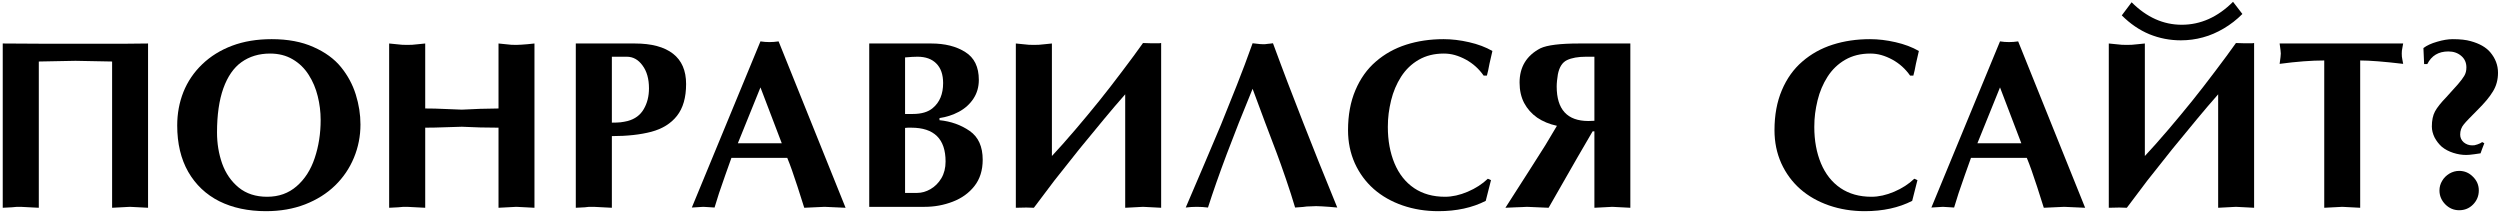
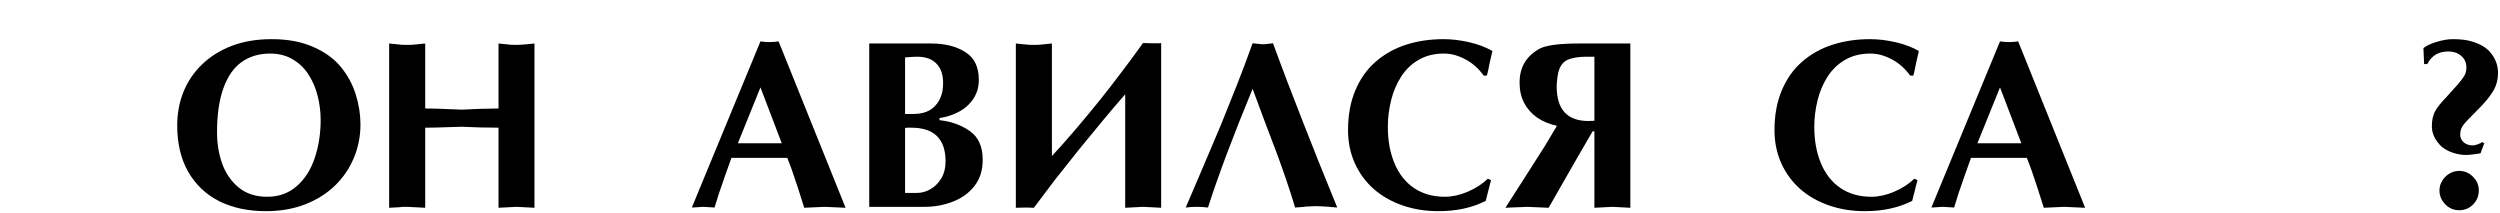
<svg xmlns="http://www.w3.org/2000/svg" width="834" height="71" viewBox="0 0 834 71" fill="none">
  <path d="M813.805 63.531C813.805 62.385 814.104 61.318 814.703 60.328C814.99 59.833 815.328 59.391 815.719 59C816.109 58.609 816.578 58.245 817.125 57.906C818.167 57.307 819.247 57.008 820.367 57.008C822.164 57.008 823.701 57.659 824.977 58.961C826.279 60.237 826.93 61.76 826.93 63.531C826.93 65.354 826.292 66.917 825.016 68.219C823.766 69.495 822.216 70.133 820.367 70.133C818.596 70.133 817.06 69.482 815.758 68.18C814.456 66.852 813.805 65.302 813.805 63.531ZM828.766 47.789C828.609 48.18 828.349 48.857 827.984 49.82C827.724 50.523 827.568 50.966 827.516 51.148L825.367 51.461C824.221 51.617 823.336 51.695 822.711 51.695C821.305 51.695 819.872 51.461 818.414 50.992C816.956 50.523 815.693 49.859 814.625 49C813.609 48.089 812.789 47.034 812.164 45.836C811.565 44.612 811.266 43.401 811.266 42.203C811.266 40.146 811.617 38.466 812.32 37.164C813.049 35.836 814.299 34.26 816.07 32.438L819.977 28.102C820.94 26.982 821.643 26.044 822.086 25.289C822.555 24.508 822.789 23.583 822.789 22.516C822.789 20.901 822.216 19.612 821.07 18.648C819.924 17.659 818.492 17.164 816.773 17.164C813.492 17.164 811.148 18.57 809.742 21.383H808.688L808.453 16.031C809.573 15.172 811.096 14.469 813.023 13.922C814.951 13.349 816.682 13.062 818.219 13.062C820.693 13.062 822.698 13.284 824.234 13.727C827.151 14.534 829.312 15.758 830.719 17.398C832.464 19.456 833.336 21.747 833.336 24.273C833.336 26.591 832.776 28.662 831.656 30.484C831.057 31.474 830.341 32.464 829.508 33.453C828.701 34.417 827.672 35.523 826.422 36.773C825.198 37.997 824.273 38.935 823.648 39.586C822.867 40.393 822.281 41.044 821.891 41.539C821.109 42.477 820.719 43.596 820.719 44.898C820.719 45.914 821.109 46.773 821.891 47.477C822.724 48.154 823.661 48.492 824.703 48.492C825.042 48.492 825.302 48.479 825.484 48.453C825.667 48.427 825.992 48.336 826.461 48.18C827.164 47.945 827.698 47.685 828.062 47.398L828.766 47.789Z" fill="black" />
-   <path d="M787.359 69.312L784.352 69.156L781.383 69L778.375 69.156L775.367 69.312V20.172C771.096 20.172 766.135 20.549 760.484 21.305C760.745 19.508 760.875 18.362 760.875 17.867C760.875 17.424 760.745 16.305 760.484 14.508H801.695L801.461 15.797L801.266 16.93L801.227 17.867L801.266 18.883L801.461 20.055L801.695 21.305C795.289 20.549 790.51 20.172 787.359 20.172V69.312Z" fill="black" />
-   <path d="M703.492 14.508L705.836 14.742L707.828 14.938L709.508 14.977L711.188 14.938L713.219 14.742L715.523 14.508V52.047C717.659 49.781 720.263 46.852 723.336 43.258C726.07 40.055 728.74 36.839 731.344 33.609C733.792 30.562 736.357 27.255 739.039 23.688C740.393 21.891 741.63 20.237 742.75 18.727C743.896 17.19 744.951 15.732 745.914 14.352L748.453 14.43H750.055C750.471 14.43 750.901 14.43 751.344 14.43C751.656 14.378 751.865 14.352 751.969 14.352V69.312L749 69.156L745.914 69L742.984 69.156L739.977 69.312V31.461C738.805 32.789 737.607 34.169 736.383 35.602C735.185 37.008 734.026 38.388 732.906 39.742L724.703 49.703L716.305 60.289L709.508 69.312L707.008 69.234L703.492 69.312V14.508ZM711.109 0.758C716.109 5.758 721.682 8.258 727.828 8.258C734.13 8.258 739.833 5.706 744.938 0.602L748.062 4.664C746.161 6.565 744.104 8.167 741.891 9.469C740.745 10.146 739.599 10.732 738.453 11.227C737.333 11.721 736.135 12.138 734.859 12.477C732.516 13.128 730.068 13.453 727.516 13.453C723.87 13.453 720.38 12.776 717.047 11.422C713.714 10.042 710.641 7.945 707.828 5.133L711.109 0.758Z" fill="black" />
  <path d="M657.516 52.672L655.523 58.258L653.375 64.469L651.891 69.234L650.094 69.117L648.141 69L646.266 69.117L644.312 69.234L667.203 13.805C668.219 13.961 669.221 14.039 670.211 14.039C671.174 14.039 672.19 13.961 673.258 13.805L695.602 69.312L692.086 69.156L688.609 69L685.172 69.156L681.812 69.312C680.823 66.135 680.081 63.805 679.586 62.32C678.727 59.742 678.102 57.893 677.711 56.773C677.216 55.367 676.695 54 676.148 52.672H657.516ZM674.312 47.789L667.203 29.156L659.664 47.789H674.312Z" fill="black" />
  <path d="M639.664 60.094L637.906 67.008C633.427 69.299 628.154 70.445 622.086 70.445C617.841 70.445 613.87 69.807 610.172 68.531C606.474 67.255 603.271 65.432 600.562 63.062C597.88 60.693 595.771 57.828 594.234 54.469C592.724 51.083 591.969 47.411 591.969 43.453C591.969 38.401 592.789 33.948 594.43 30.094C596.07 26.213 598.349 23.023 601.266 20.523C604.182 17.997 607.555 16.122 611.383 14.898C615.211 13.675 619.365 13.062 623.844 13.062C626.578 13.062 629.417 13.401 632.359 14.078C635.328 14.755 637.919 15.732 640.133 17.008L639.156 21.266C638.896 22.62 638.753 23.349 638.727 23.453C638.622 24 638.479 24.586 638.297 25.211H637.203C635.641 22.971 633.674 21.201 631.305 19.898C630.055 19.221 628.831 18.713 627.633 18.375C626.461 18.037 625.224 17.867 623.922 17.867C620.745 17.867 617.958 18.557 615.562 19.938C613.167 21.318 611.201 23.206 609.664 25.602C608.154 27.971 607.047 30.588 606.344 33.453C605.979 34.964 605.706 36.422 605.523 37.828C605.341 39.234 605.25 40.745 605.25 42.359C605.25 46.891 605.992 50.94 607.477 54.508C608.961 58.05 611.135 60.797 614 62.75C616.865 64.677 620.302 65.641 624.312 65.641C626.734 65.641 629.26 65.081 631.891 63.961C634.521 62.841 636.76 61.396 638.609 59.625L639.664 60.094Z" fill="black" />
  <path d="M543.883 69.312L540.875 69.156L537.867 69L534.898 69.156L531.891 69.312V43.805H531.305L526.188 52.594L516.617 69.312L512.984 69.156L509.391 69C509.182 69 508.674 69.026 507.867 69.078C507.06 69.13 506.344 69.156 505.719 69.156L502.203 69.312L505.328 64.43L510.211 56.812L515.523 48.453L519.391 41.969C516.865 41.422 514.664 40.51 512.789 39.234C510.94 37.932 509.495 36.305 508.453 34.352C507.438 32.398 506.93 30.133 506.93 27.555C506.93 22.346 509.247 18.531 513.883 16.109C516.148 15.042 520.471 14.508 526.852 14.508H543.883V69.312ZM531.891 18.922H529.156C526.474 18.922 524.339 19.299 522.75 20.055C521.188 20.81 520.172 22.398 519.703 24.82C519.599 25.445 519.508 26.122 519.43 26.852C519.352 27.581 519.312 28.245 519.312 28.844C519.312 36.526 522.841 40.367 529.898 40.367L531.891 40.289V18.922Z" fill="black" />
  <path d="M497.398 60.094L495.641 67.008C491.161 69.299 485.888 70.445 479.82 70.445C475.576 70.445 471.604 69.807 467.906 68.531C464.208 67.255 461.005 65.432 458.297 63.062C455.615 60.693 453.505 57.828 451.969 54.469C450.458 51.083 449.703 47.411 449.703 43.453C449.703 38.401 450.523 33.948 452.164 30.094C453.805 26.213 456.083 23.023 459 20.523C461.917 17.997 465.289 16.122 469.117 14.898C472.945 13.675 477.099 13.062 481.578 13.062C484.312 13.062 487.151 13.401 490.094 14.078C493.062 14.755 495.654 15.732 497.867 17.008L496.891 21.266C496.63 22.62 496.487 23.349 496.461 23.453C496.357 24 496.214 24.586 496.031 25.211H494.938C493.375 22.971 491.409 21.201 489.039 19.898C487.789 19.221 486.565 18.713 485.367 18.375C484.195 18.037 482.958 17.867 481.656 17.867C478.479 17.867 475.693 18.557 473.297 19.938C470.901 21.318 468.935 23.206 467.398 25.602C465.888 27.971 464.781 30.588 464.078 33.453C463.714 34.964 463.44 36.422 463.258 37.828C463.076 39.234 462.984 40.745 462.984 42.359C462.984 46.891 463.727 50.94 465.211 54.508C466.695 58.05 468.87 60.797 471.734 62.75C474.599 64.677 478.036 65.641 482.047 65.641C484.469 65.641 486.995 65.081 489.625 63.961C492.255 62.841 494.495 61.396 496.344 59.625L497.398 60.094Z" fill="black" />
  <path d="M421.227 14.742H422.008L422.945 14.625L423.766 14.547L424.664 14.43C425.497 16.721 426.344 19 427.203 21.266C428.167 23.87 428.922 25.875 429.469 27.281L434.781 40.992L439.82 53.727L446.109 69.234L443.453 69L441.07 68.844L439.078 68.766L437.086 68.844C436.617 68.844 436.24 68.857 435.953 68.883C435.667 68.909 435.237 68.961 434.664 69.039L432.047 69.234C431.161 66.24 430.146 63.075 429 59.742C427.75 56.096 426.721 53.206 425.914 51.07L422.047 40.875L417.867 29.625C411.331 45.458 406.37 58.661 402.984 69.234C401.734 69.078 400.484 69 399.234 69C398.01 69 396.786 69.078 395.562 69.234L401.773 54.703L407.281 41.695L412.594 28.453C413.401 26.422 414.286 24.13 415.25 21.578C416.214 19 417.086 16.617 417.867 14.43L419.273 14.586C420.029 14.69 420.68 14.742 421.227 14.742Z" fill="black" />
  <path d="M338.883 14.508L341.227 14.742L343.219 14.938L344.898 14.977L346.578 14.938L348.609 14.742L350.914 14.508V52.047C353.049 49.781 355.654 46.852 358.727 43.258C361.461 40.055 364.13 36.839 366.734 33.609C369.182 30.562 371.747 27.255 374.43 23.688C375.784 21.891 377.021 20.237 378.141 18.727C379.286 17.19 380.341 15.732 381.305 14.352L383.844 14.43H385.445C385.862 14.43 386.292 14.43 386.734 14.43C387.047 14.378 387.255 14.352 387.359 14.352V69.312L384.391 69.156L381.305 69L378.375 69.156L375.367 69.312V31.461C374.195 32.789 372.997 34.169 371.773 35.602C370.576 37.008 369.417 38.388 368.297 39.742L360.094 49.703L351.695 60.289L344.898 69.312L342.398 69.234L338.883 69.312V14.508Z" fill="black" />
  <path d="M289.977 14.508H310.641C315.224 14.508 319.013 15.458 322.008 17.359C325.029 19.234 326.539 22.333 326.539 26.656C326.539 29 325.94 31.083 324.742 32.906C323.544 34.729 321.93 36.188 319.898 37.281C317.893 38.349 315.732 39.052 313.414 39.391V40.094C317.242 40.484 320.602 41.682 323.492 43.688C326.383 45.693 327.828 48.896 327.828 53.297C327.828 56.812 326.904 59.742 325.055 62.086C323.232 64.404 320.823 66.135 317.828 67.281C314.859 68.427 311.734 69 308.453 69H289.977V14.508ZM301.93 38.023H304.469C307.411 38.023 309.651 37.359 311.188 36.031C313.479 34.13 314.625 31.357 314.625 27.711C314.625 24.872 313.87 22.698 312.359 21.188C310.875 19.677 308.779 18.922 306.07 18.922C305.003 18.922 303.622 19 301.93 19.156V38.023ZM301.93 64.352H305.992C307.477 64.352 308.948 63.935 310.406 63.102C311.891 62.242 313.102 61.031 314.039 59.469C314.977 57.88 315.445 56.018 315.445 53.883C315.445 46.357 311.63 42.594 304 42.594C303.583 42.594 303.206 42.594 302.867 42.594C302.529 42.594 302.216 42.62 301.93 42.672V64.352Z" fill="black" />
  <path d="M244 52.672L242.008 58.258L239.859 64.469L238.375 69.234L236.578 69.117L234.625 69L232.75 69.117L230.797 69.234L253.688 13.805C254.703 13.961 255.706 14.039 256.695 14.039C257.659 14.039 258.674 13.961 259.742 13.805L282.086 69.312L278.57 69.156L275.094 69L271.656 69.156L268.297 69.312C267.307 66.135 266.565 63.805 266.07 62.32C265.211 59.742 264.586 57.893 264.195 56.773C263.701 55.367 263.18 54 262.633 52.672H244ZM260.797 47.789L253.688 29.156L246.148 47.789H260.797Z" fill="black" />
-   <path d="M204.117 69.312L201.07 69.156L198.102 69C197.555 69 197.021 69 196.5 69C195.875 69.078 195.406 69.13 195.094 69.156L192.086 69.312V14.508H211.773C217.346 14.508 221.591 15.641 224.508 17.906C227.424 20.172 228.883 23.544 228.883 28.023C228.883 32.529 227.867 36.07 225.836 38.648C223.831 41.2 220.979 42.971 217.281 43.961C213.609 44.925 209.221 45.406 204.117 45.406V69.312ZM204.117 40.914C205.289 40.914 206.266 40.875 207.047 40.797C207.854 40.693 208.635 40.55 209.391 40.367C211.812 39.716 213.596 38.401 214.742 36.422C215.914 34.443 216.5 32.125 216.5 29.469C216.5 26.318 215.784 23.779 214.352 21.852C212.945 19.898 211.188 18.922 209.078 18.922H204.117V40.914Z" fill="black" />
  <path d="M129.82 14.508L132.164 14.742L134.156 14.938L135.836 14.977L137.516 14.938L139.547 14.742L141.852 14.508V36.188C144.065 36.188 146.161 36.24 148.141 36.344C150.146 36.422 152.125 36.5 154.078 36.578C155.823 36.474 157.867 36.383 160.211 36.305C162.581 36.227 164.612 36.188 166.305 36.188V14.508L168.609 14.742L170.562 14.938L172.242 14.977L174 14.898L176.031 14.742L178.297 14.508V69.312L175.328 69.156L172.242 69L169.312 69.156L166.305 69.312V42.594C164.169 42.594 162.138 42.568 160.211 42.516C158.31 42.438 156.266 42.359 154.078 42.281C153.349 42.281 151.63 42.333 148.922 42.438C146.214 42.542 143.857 42.594 141.852 42.594V69.312L138.805 69.156L135.836 69C135.419 69 135.003 69 134.586 69C133.857 69.078 133.271 69.13 132.828 69.156L129.82 69.312V14.508Z" fill="black" />
  <path d="M88.727 70.445C82.789 70.445 77.594 69.338 73.141 67.125C68.713 64.885 65.263 61.617 62.789 57.32C60.341 53.023 59.117 47.867 59.117 41.852C59.117 37.893 59.807 34.169 61.188 30.68C62.594 27.19 64.677 24.117 67.438 21.461C70.224 18.779 73.557 16.708 77.438 15.25C81.318 13.792 85.719 13.062 90.641 13.062C96.031 13.062 100.667 13.935 104.547 15.68C108.453 17.398 111.526 19.638 113.766 22.398C116.005 25.159 117.646 28.206 118.688 31.539C119.729 34.872 120.25 38.206 120.25 41.539C120.25 45.419 119.521 49.117 118.062 52.633C116.604 56.148 114.508 59.234 111.773 61.891C109.039 64.547 105.706 66.643 101.773 68.18C97.867 69.69 93.518 70.445 88.727 70.445ZM72.398 44.195C72.398 47.867 72.971 51.331 74.117 54.586C75.289 57.841 77.125 60.497 79.625 62.555C82.151 64.612 85.315 65.641 89.117 65.641C92.997 65.641 96.279 64.469 98.961 62.125C101.669 59.781 103.674 56.656 104.977 52.75C106.305 48.818 106.969 44.573 106.969 40.016C106.969 37.307 106.643 34.664 105.992 32.086C105.367 29.508 104.365 27.138 102.984 24.977C101.604 22.789 99.82 21.057 97.633 19.781C95.471 18.505 92.958 17.867 90.094 17.867C86.396 17.867 83.206 18.831 80.523 20.758C77.945 22.607 75.94 25.51 74.508 29.469C73.102 33.427 72.398 38.336 72.398 44.195Z" fill="black" />
-   <path d="M0.914 14.508L14.156 14.586H25.172C28.115 14.586 30.992 14.586 33.805 14.586C36.643 14.586 39.339 14.586 41.891 14.586C44.469 14.56 46.969 14.534 49.391 14.508V69.312L46.422 69.156L43.336 69L40.406 69.156L37.398 69.312V20.523C36.018 20.523 33.974 20.484 31.266 20.406C28.557 20.328 26.526 20.289 25.172 20.289C23.766 20.289 21.708 20.328 19 20.406C16.292 20.484 14.273 20.523 12.945 20.523V69.312L9.898 69.156L6.93 69C6.513 69 6.096 69 5.68 69C4.951 69.078 4.365 69.13 3.922 69.156L0.914 69.312V14.508Z" fill="black" />
</svg>